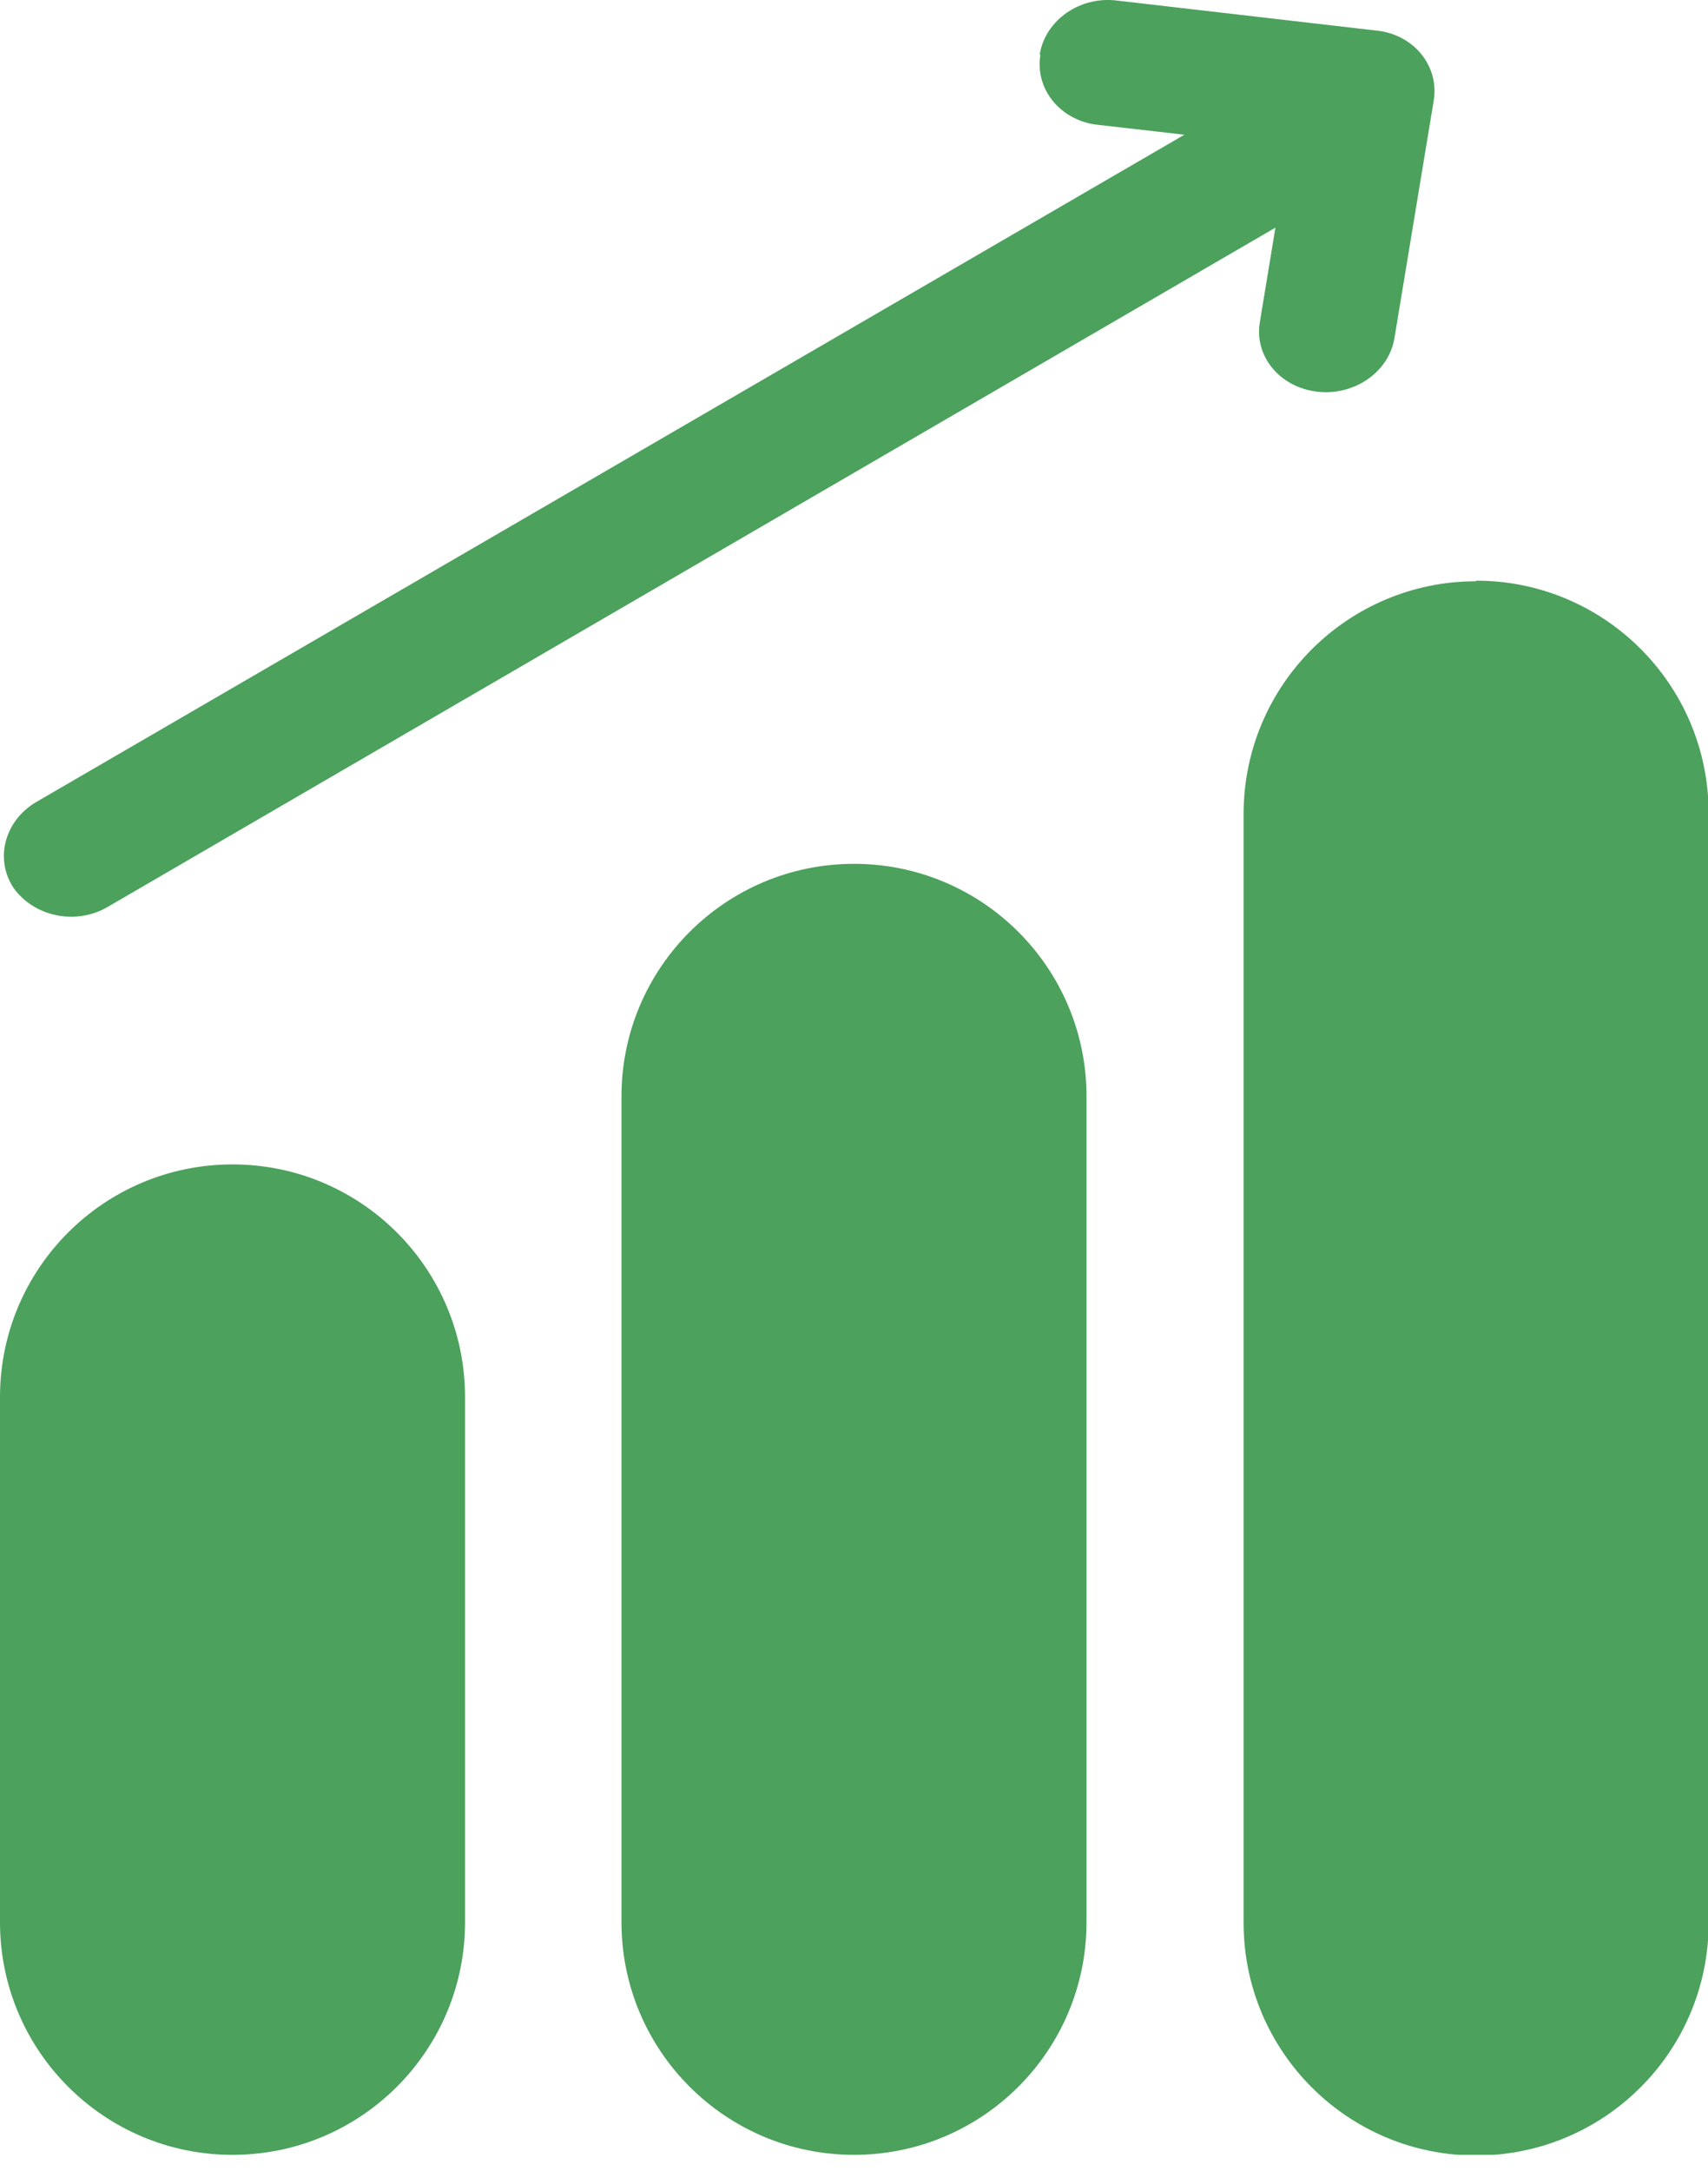
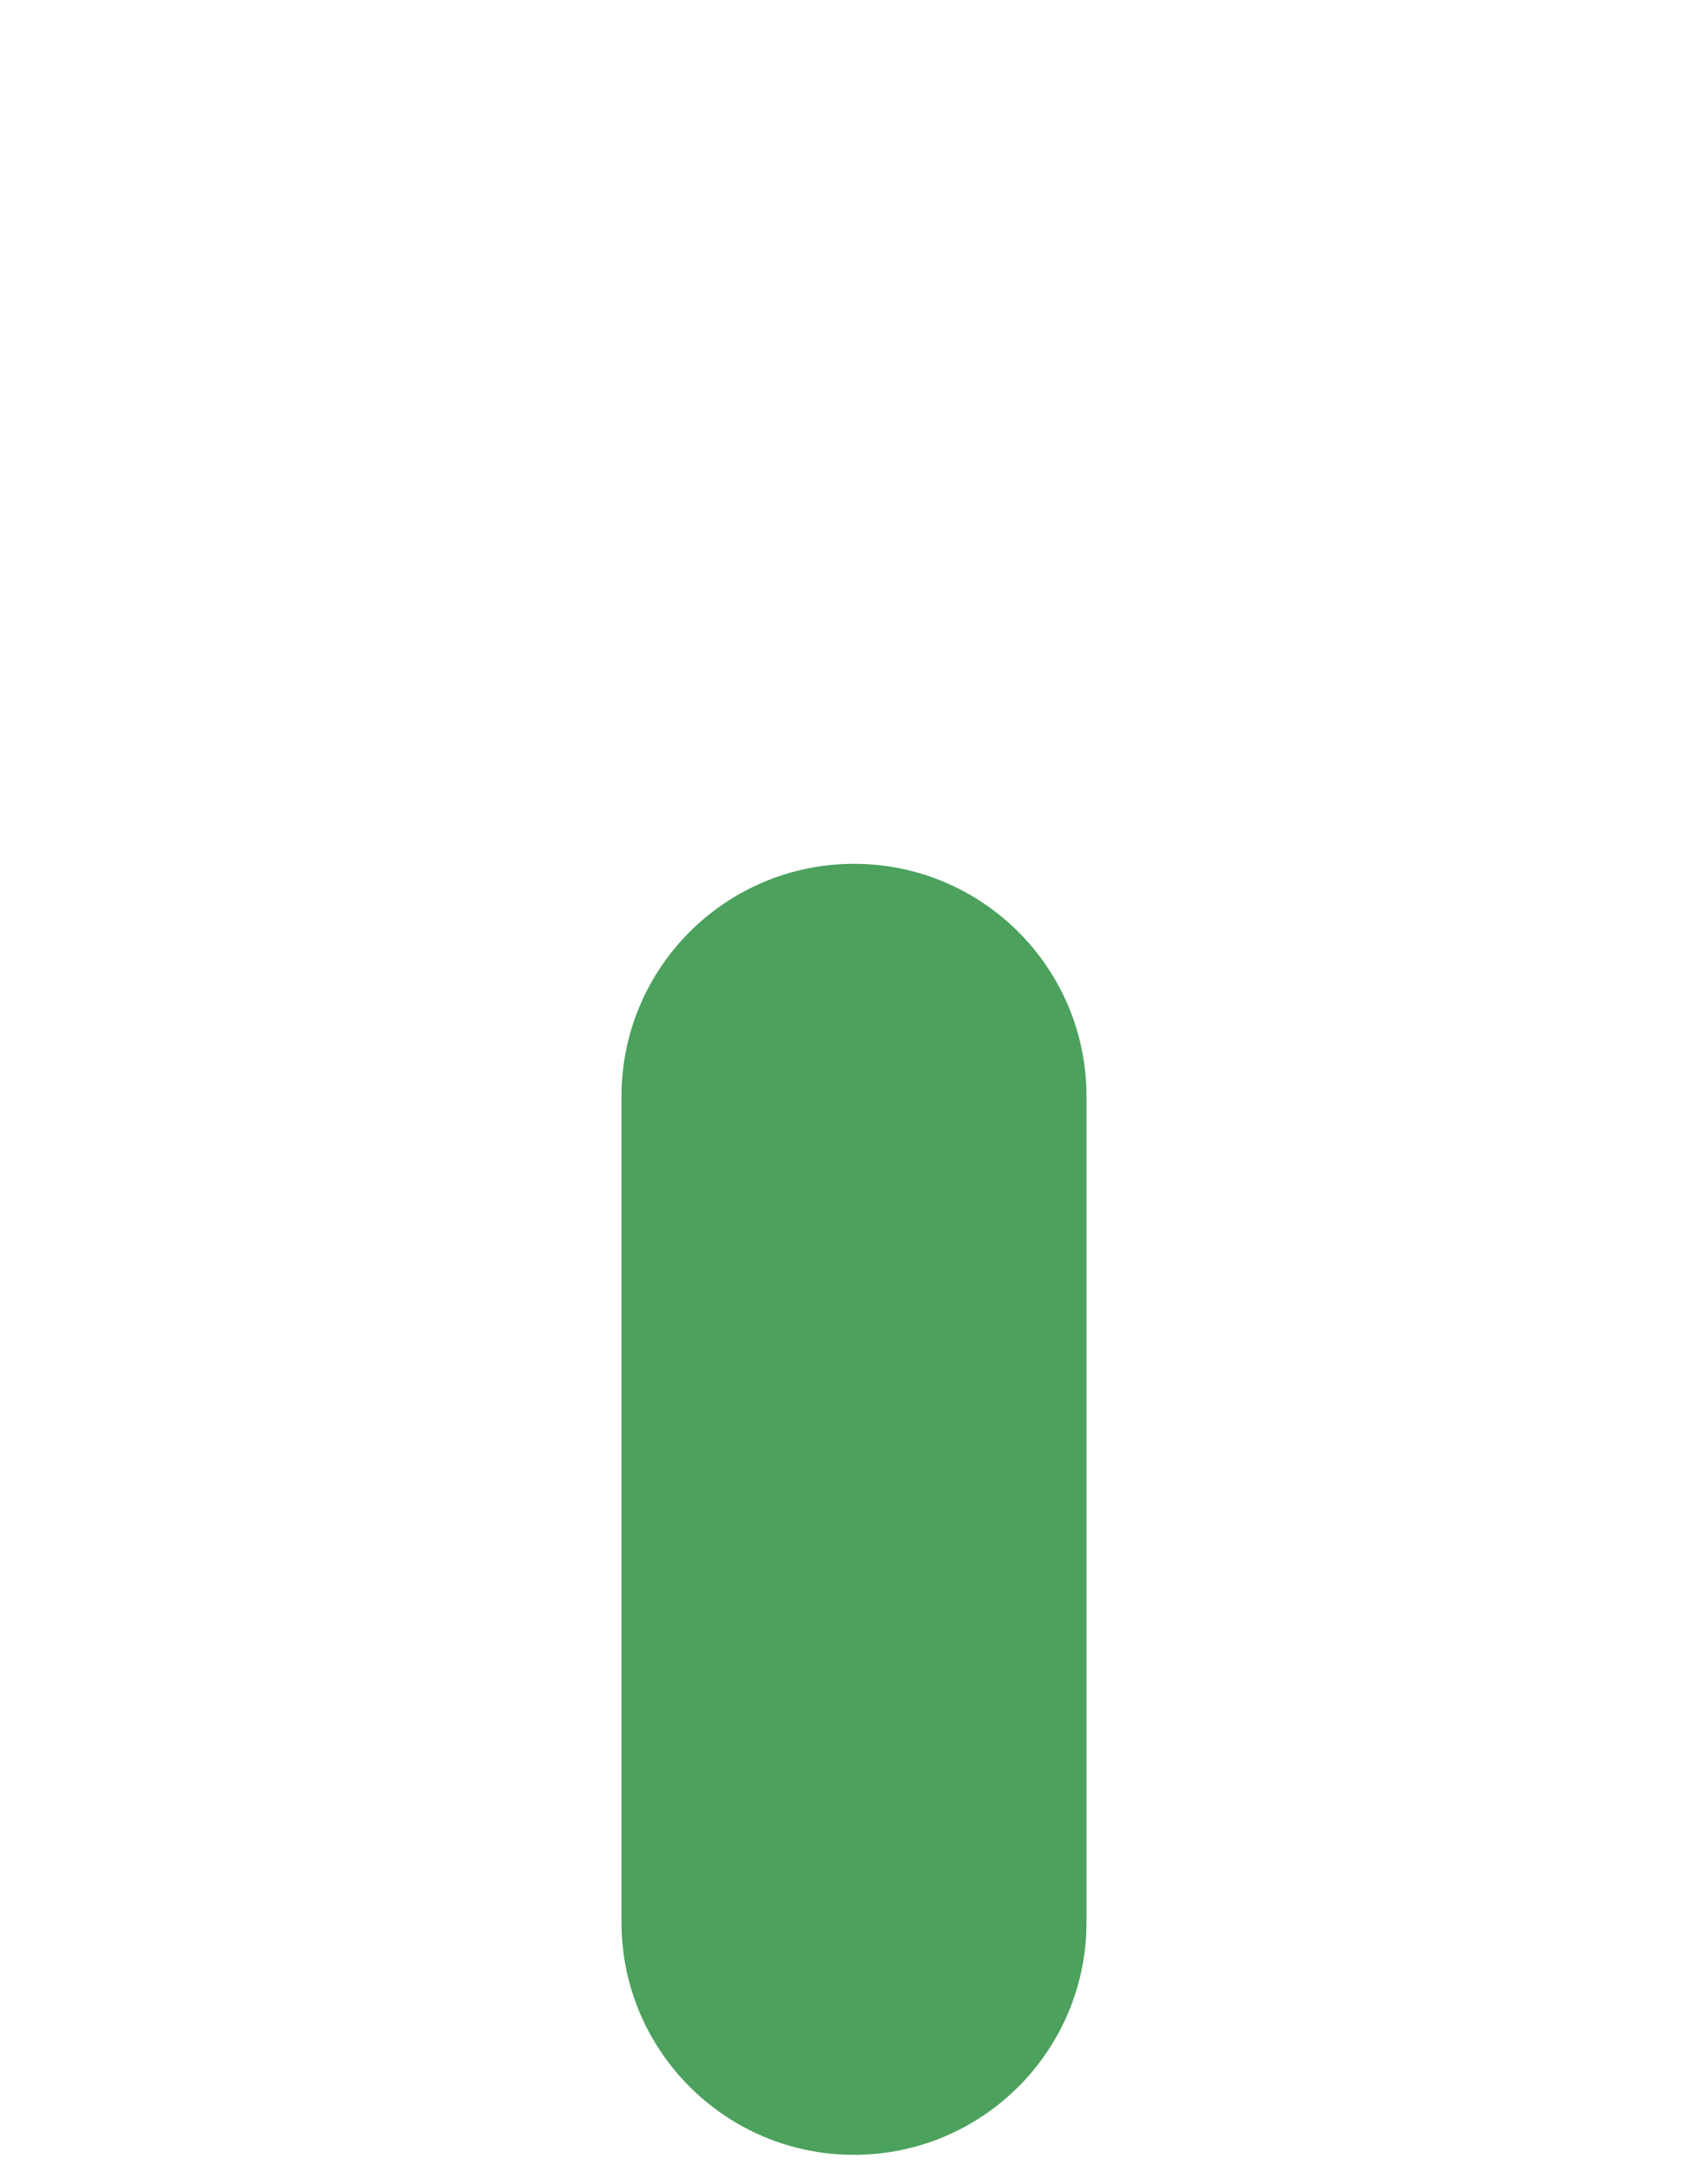
<svg xmlns="http://www.w3.org/2000/svg" width="37" height="47" viewBox="0 0 37 47" fill="none">
  <g clip-path="url(#clip0_35_1581)">
-     <path d="M5.037 25.211C2.255 25.211 0 27.466 0 30.248V41.618C0 44.4 2.255 46.655 5.037 46.655C7.819 46.655 10.074 44.4 10.074 41.618V30.248C10.074 27.466 7.819 25.211 5.037 25.211Z" fill="#4CA15D" />
    <path d="M18.5 18.703C15.719 18.703 13.463 20.958 13.463 23.739V41.618C13.463 44.4 15.719 46.655 18.5 46.655C21.282 46.655 23.537 44.4 23.537 41.618V23.739C23.537 20.958 21.282 18.703 18.5 18.703Z" fill="#4CA15D" />
-     <path d="M31.977 12.585C29.195 12.585 26.94 14.841 26.94 17.622V41.632C26.94 44.413 29.195 46.669 31.977 46.669C34.759 46.669 37.014 44.413 37.014 41.632V17.609C37.014 14.827 34.759 12.572 31.977 12.572" fill="#4CA15D" />
-     <path d="M22.524 1.175C22.646 0.432 23.402 -0.095 24.212 0.014L29.816 0.662C30.627 0.743 31.18 1.431 31.059 2.174L30.208 7.319C30.086 8.062 29.33 8.575 28.533 8.48C27.723 8.386 27.169 7.711 27.291 6.981L27.629 4.929L2.336 19.634C1.648 20.039 0.743 19.85 0.297 19.229C-0.121 18.608 0.095 17.771 0.783 17.366L25.657 2.917L23.767 2.701C22.97 2.606 22.416 1.931 22.538 1.188L22.524 1.175Z" fill="#4CA15D" />
  </g>
  <defs>
    <clipPath id="clip0_35_1581">
      <rect width="37" height="46.655" fill="white" />
    </clipPath>
  </defs>
</svg>